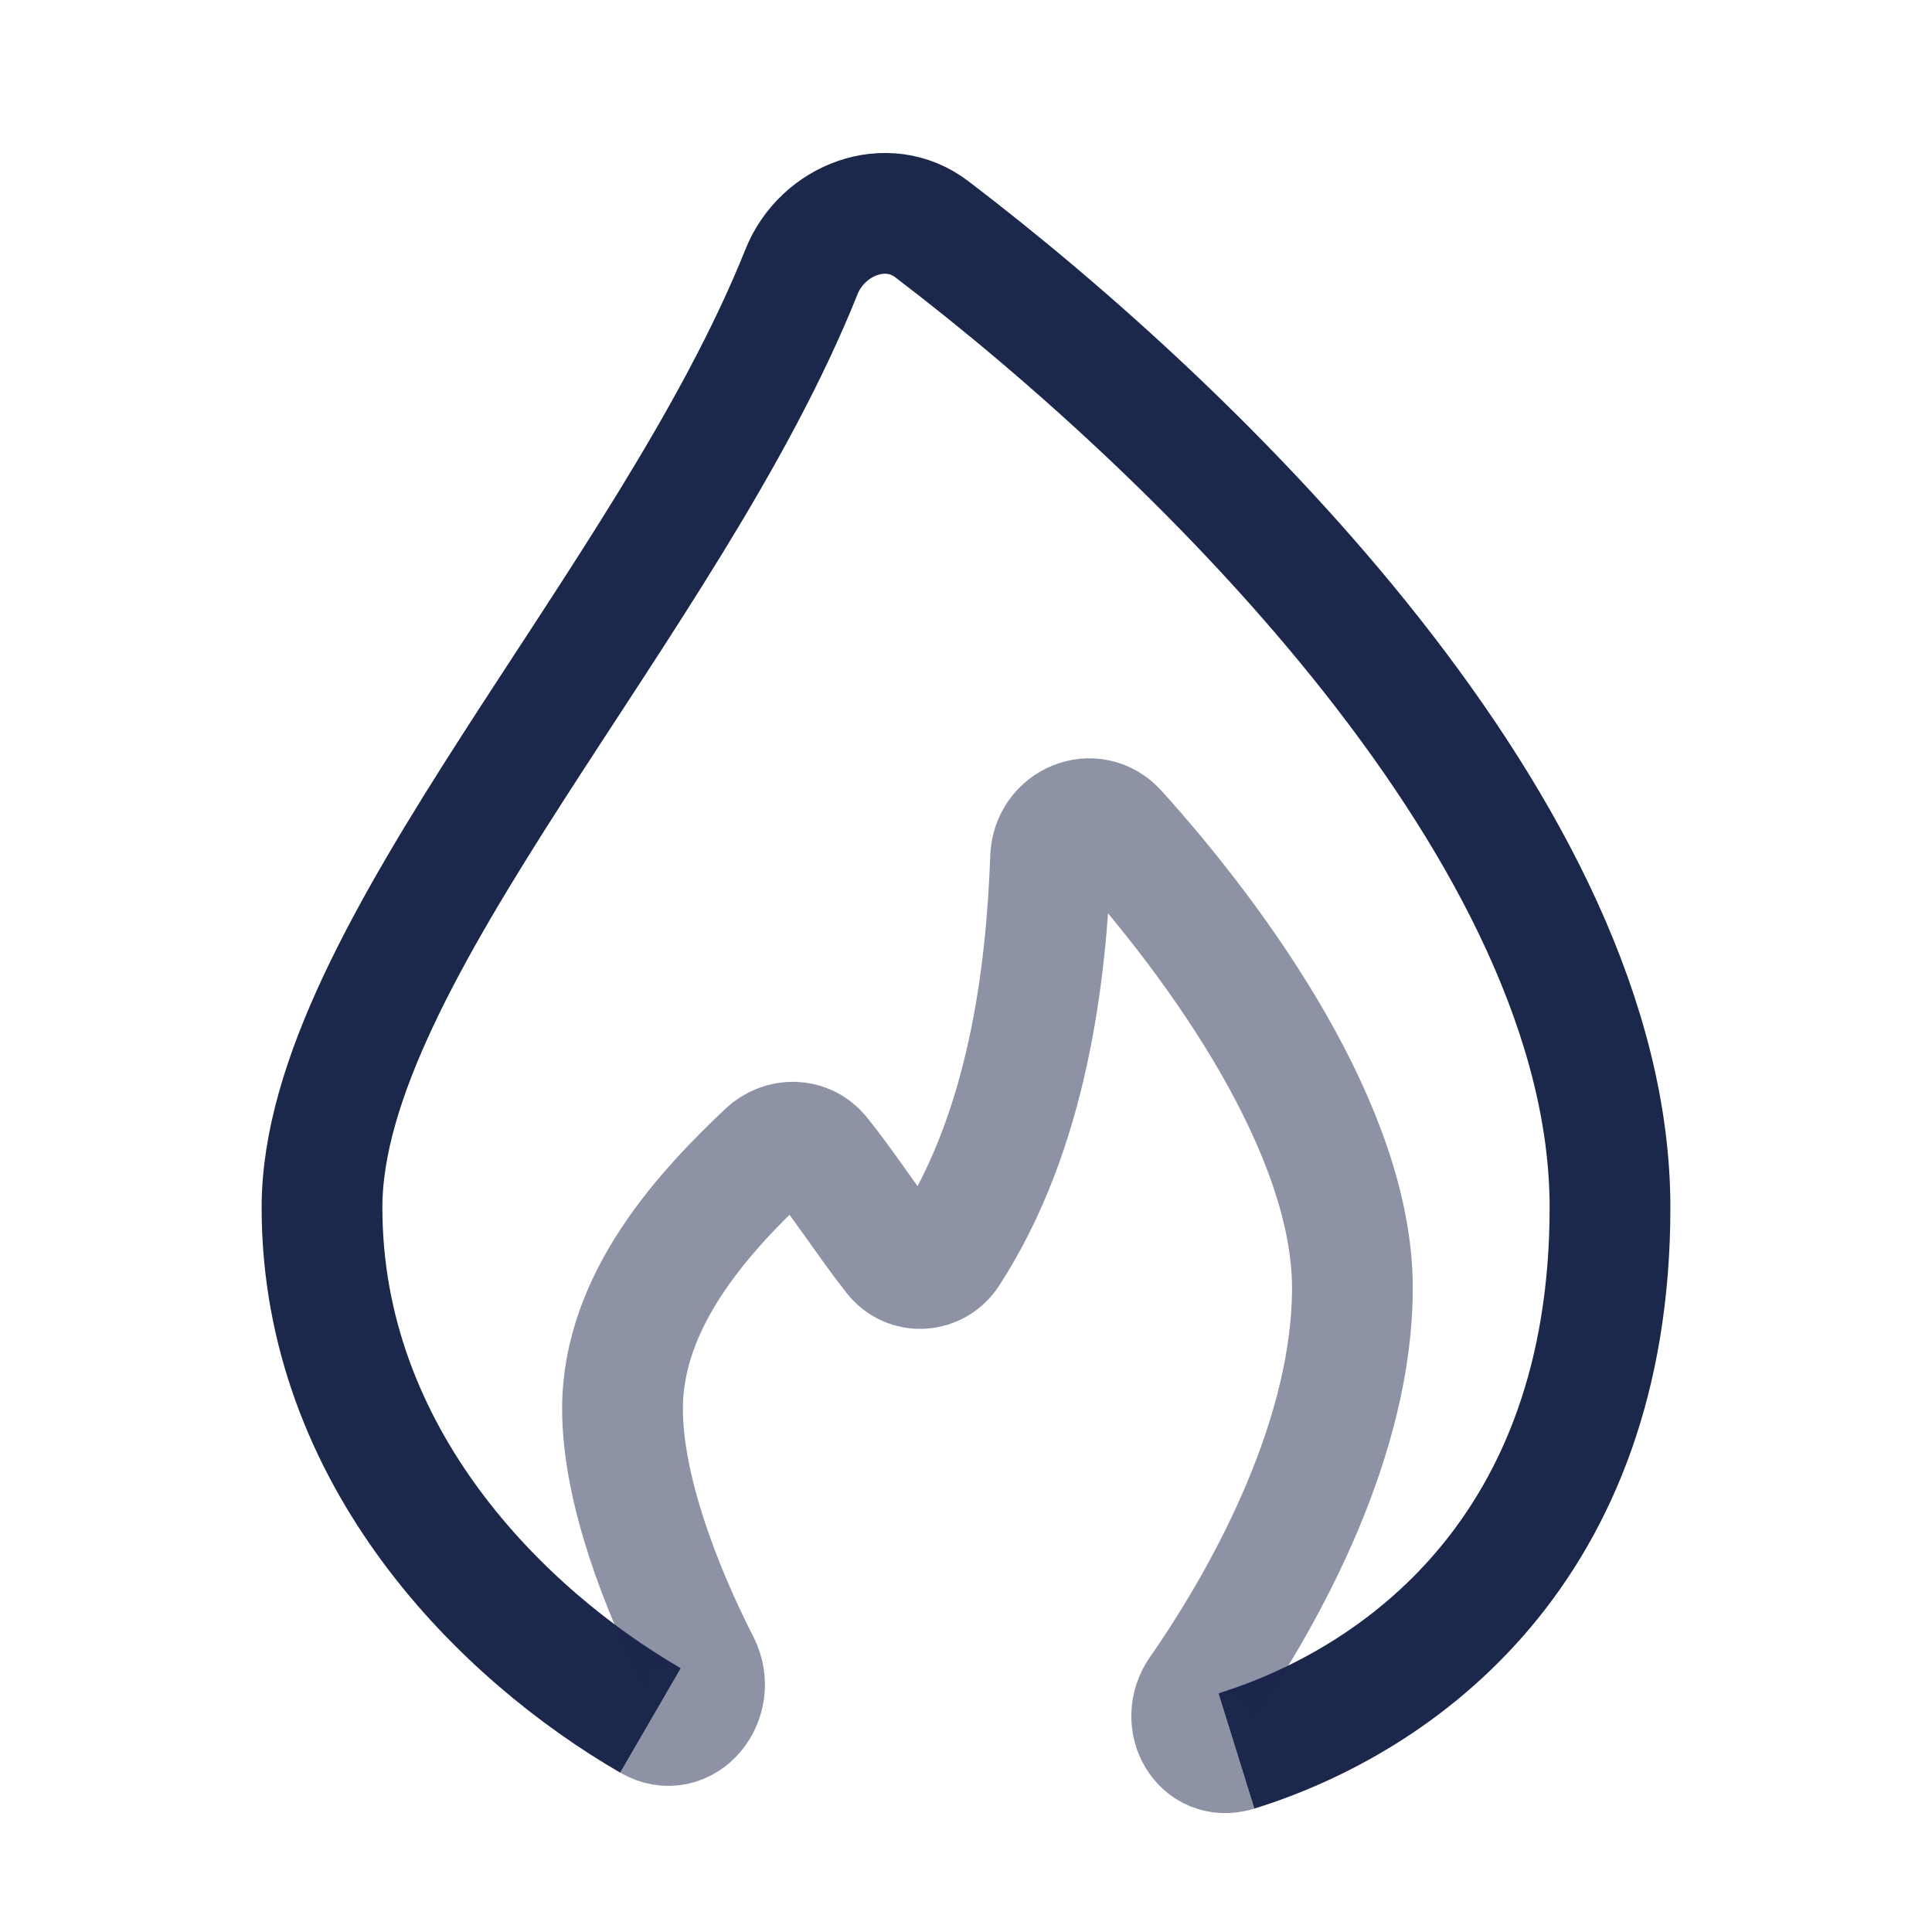
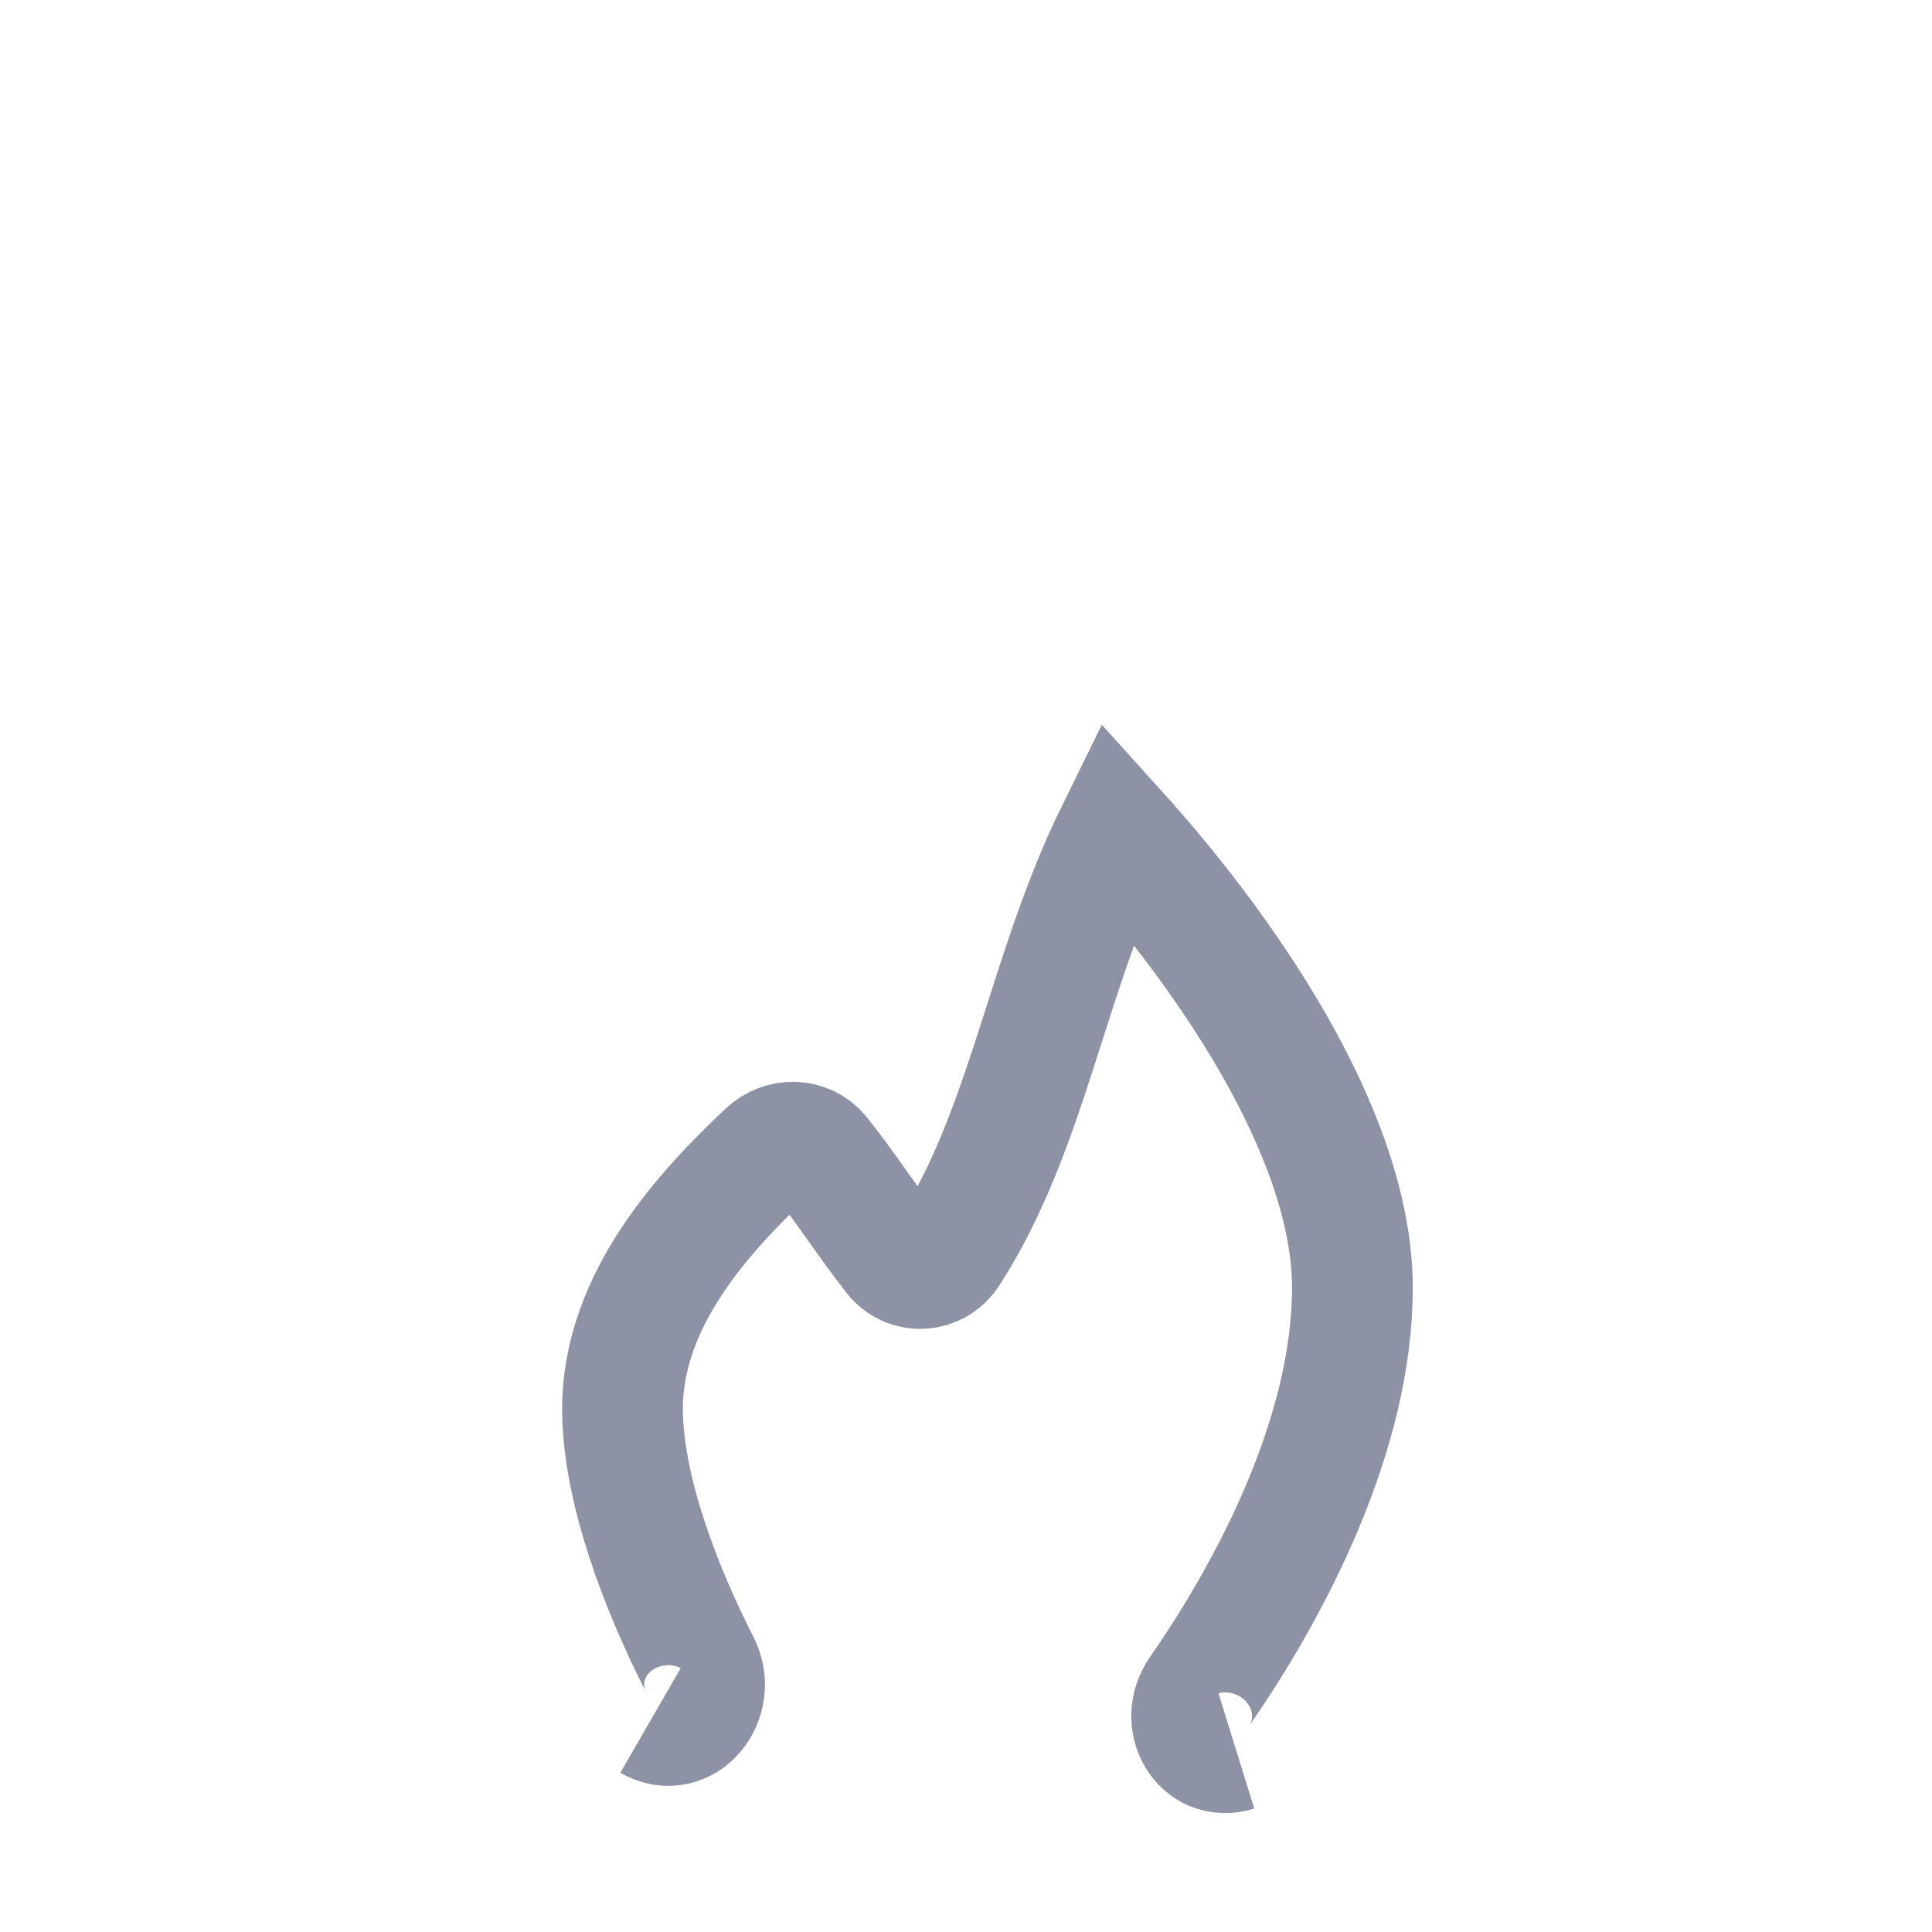
<svg xmlns="http://www.w3.org/2000/svg" width="800px" height="800px" viewBox="0 0 24 24" fill="none">
-   <path d="M15.359 21.751C17.382 21.122 20 19.255 20 15C20 10.378 14.944 5.414 11.573 2.846C11.016 2.422 10.216 2.727 9.956 3.377C8.31 7.495 4 11.854 4 15C4 18.107 6.246 20.309 8.081 21.372" stroke="#1C274C" stroke-width="1.5" />
-   <path opacity="0.5" d="M15.359 21.751C14.927 21.885 14.644 21.382 14.902 21.011C15.782 19.746 16.8 17.816 16.8 16C16.8 14.05 15.156 11.747 13.872 10.326C13.579 10.002 13.067 10.217 13.051 10.654C12.998 12.103 12.769 14.042 11.783 15.562C11.624 15.806 11.287 15.827 11.106 15.598C10.798 15.208 10.49 14.727 10.182 14.347C10.016 14.142 9.716 14.139 9.525 14.32C8.778 15.027 7.733 16.129 7.733 17.5C7.733 18.49 8.205 19.721 8.691 20.674C8.911 21.107 8.502 21.615 8.081 21.372" stroke="#1C274C" stroke-width="1.5" />
+   <path opacity="0.5" d="M15.359 21.751C14.927 21.885 14.644 21.382 14.902 21.011C15.782 19.746 16.8 17.816 16.8 16C16.8 14.05 15.156 11.747 13.872 10.326C12.998 12.103 12.769 14.042 11.783 15.562C11.624 15.806 11.287 15.827 11.106 15.598C10.798 15.208 10.49 14.727 10.182 14.347C10.016 14.142 9.716 14.139 9.525 14.32C8.778 15.027 7.733 16.129 7.733 17.5C7.733 18.49 8.205 19.721 8.691 20.674C8.911 21.107 8.502 21.615 8.081 21.372" stroke="#1C274C" stroke-width="1.5" />
</svg>